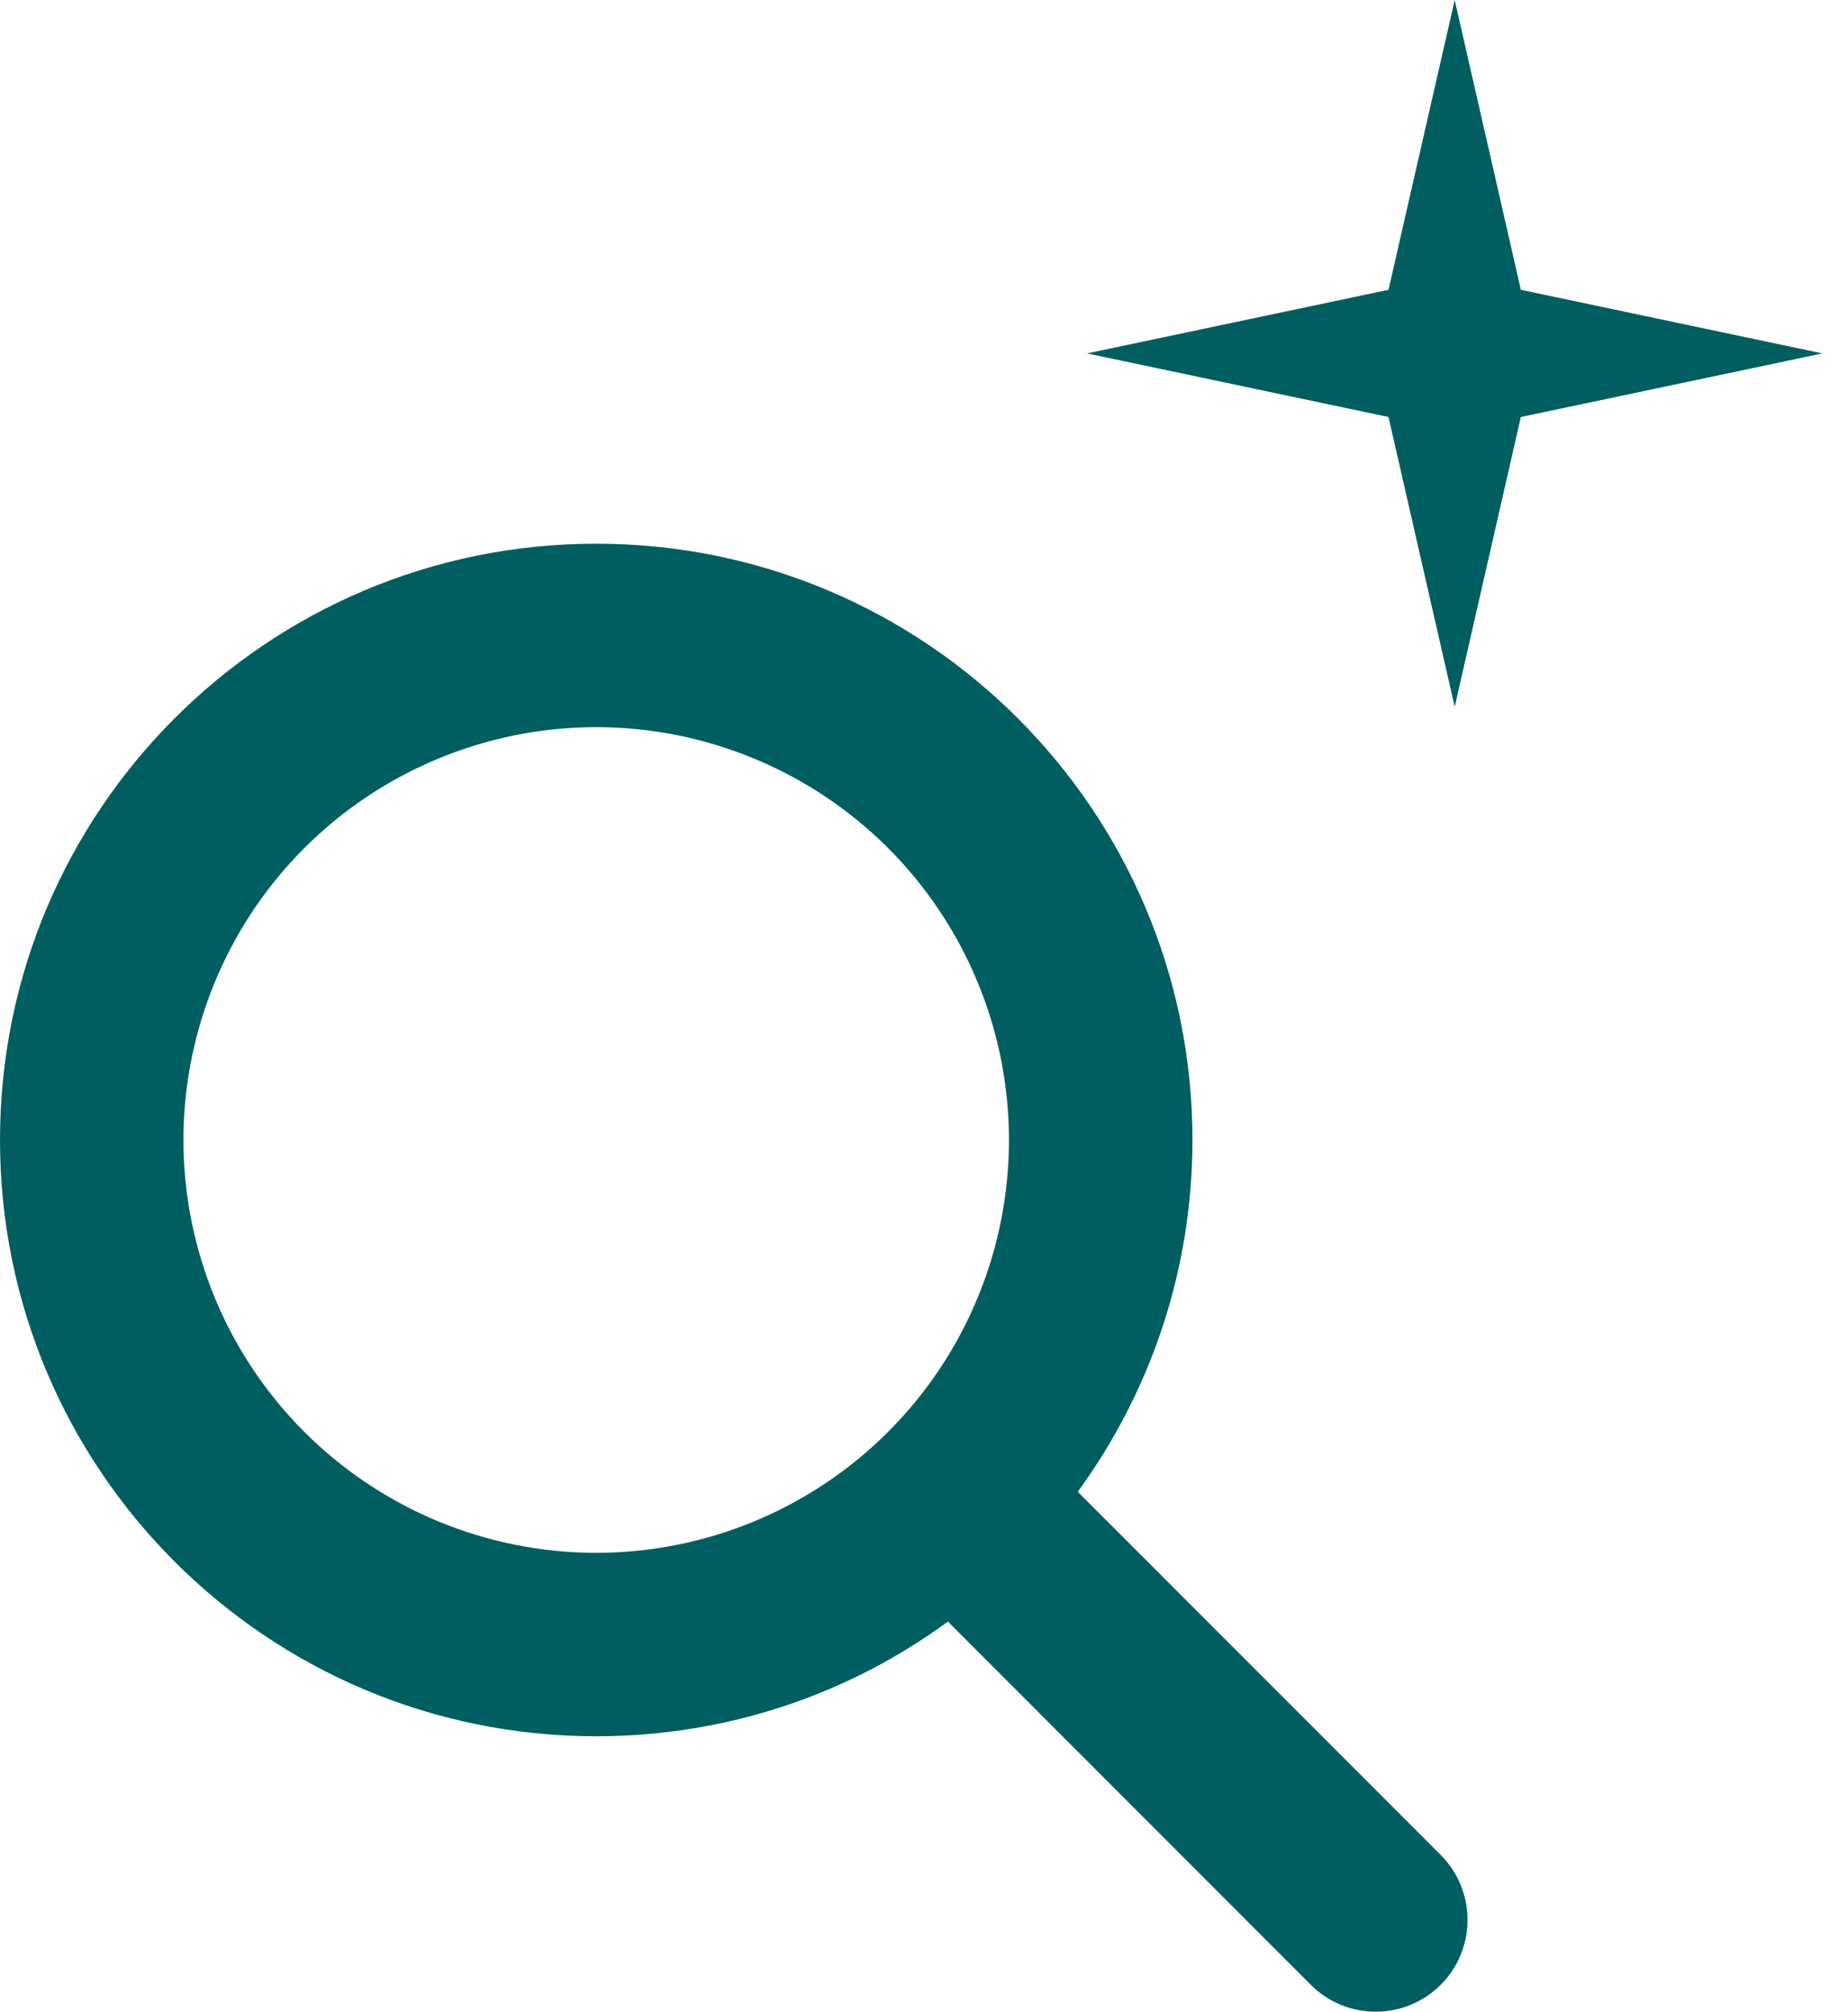
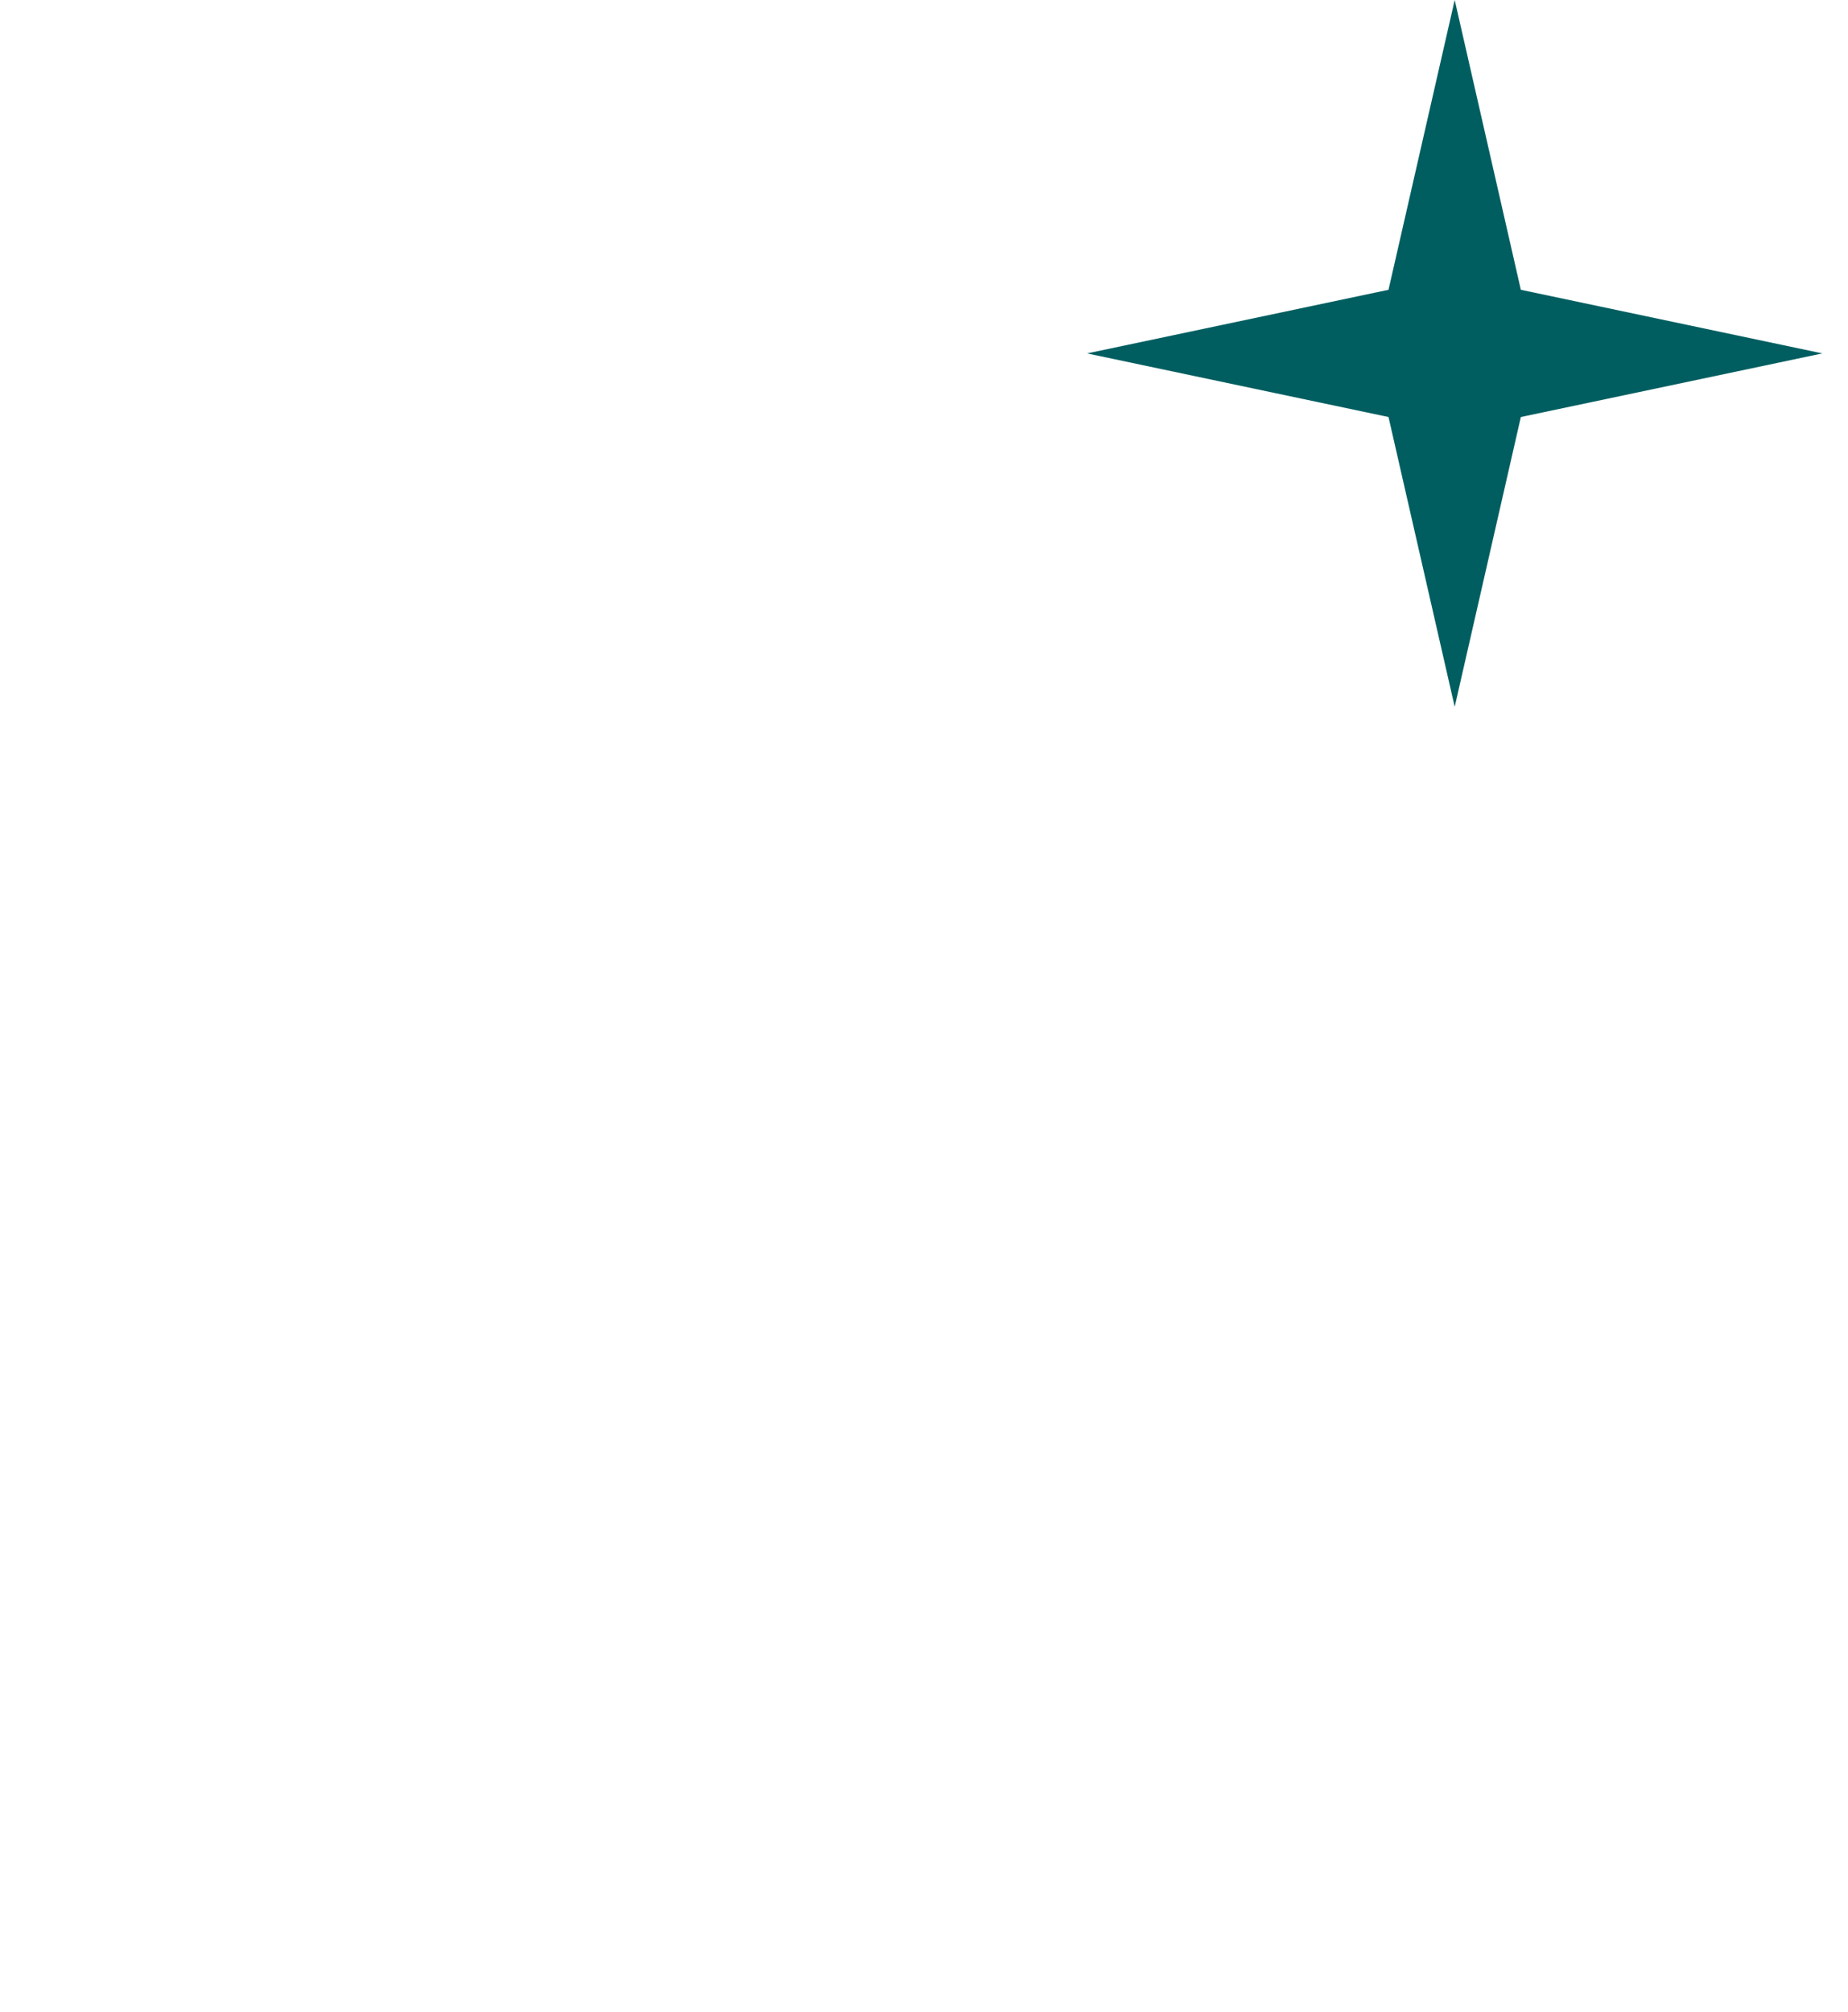
<svg xmlns="http://www.w3.org/2000/svg" width="34" height="37" viewBox="0 0 34 37" fill="none">
-   <path d="M21.939 20.967C21.939 23.387 21.153 25.623 19.829 27.437L26.506 34.117C27.165 34.776 27.165 35.847 26.506 36.506C25.846 37.165 24.776 37.165 24.117 36.506L17.44 29.825C15.626 31.154 13.39 31.934 10.969 31.934C4.91 31.934 0 27.025 0 20.967C0 14.909 4.91 10 10.969 10C17.029 10 21.939 14.909 21.939 20.967ZM10.969 28.56C11.967 28.56 12.954 28.363 13.875 27.982C14.797 27.6 15.634 27.041 16.339 26.336C17.044 25.631 17.604 24.794 17.985 23.873C18.367 22.951 18.563 21.964 18.563 20.967C18.563 19.97 18.367 18.983 17.985 18.062C17.604 17.14 17.044 16.303 16.339 15.598C15.634 14.893 14.797 14.334 13.875 13.953C12.954 13.571 11.967 13.374 10.969 13.374C9.972 13.374 8.985 13.571 8.063 13.953C7.142 14.334 6.305 14.893 5.599 15.598C4.894 16.303 4.335 17.14 3.953 18.062C3.572 18.983 3.375 19.97 3.375 20.967C3.375 21.964 3.572 22.951 3.953 23.873C4.335 24.794 4.894 25.631 5.599 26.336C6.305 27.041 7.142 27.6 8.063 27.982C8.985 28.363 9.972 28.56 10.969 28.56Z" fill="#005E60" />
  <path d="M26.764 0L27.981 5.33L33.528 6.5L27.981 7.67L26.764 13L25.546 7.67L20 6.5L25.546 5.33L26.764 0Z" fill="#005E60" />
</svg>